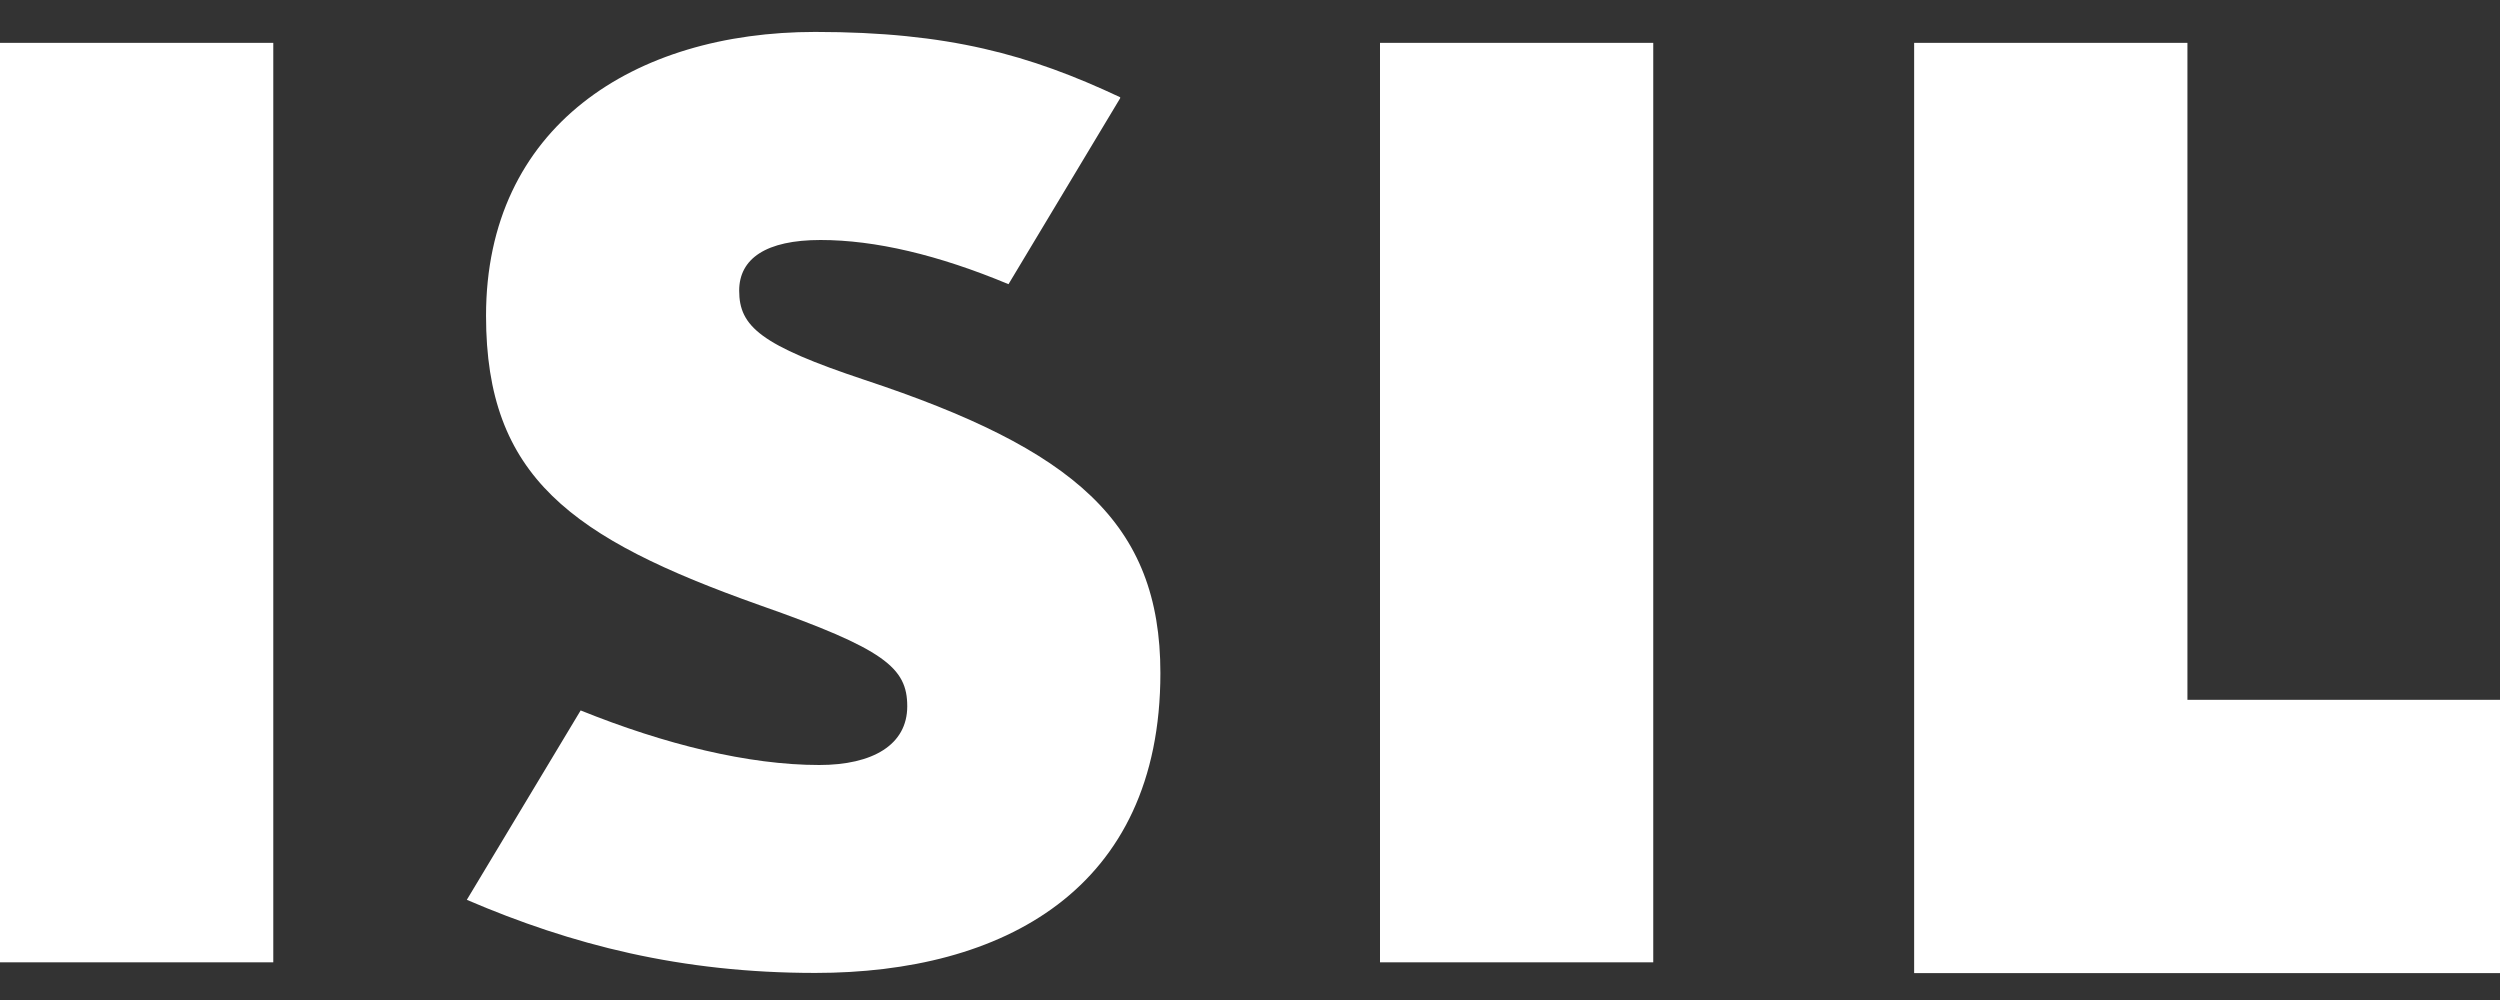
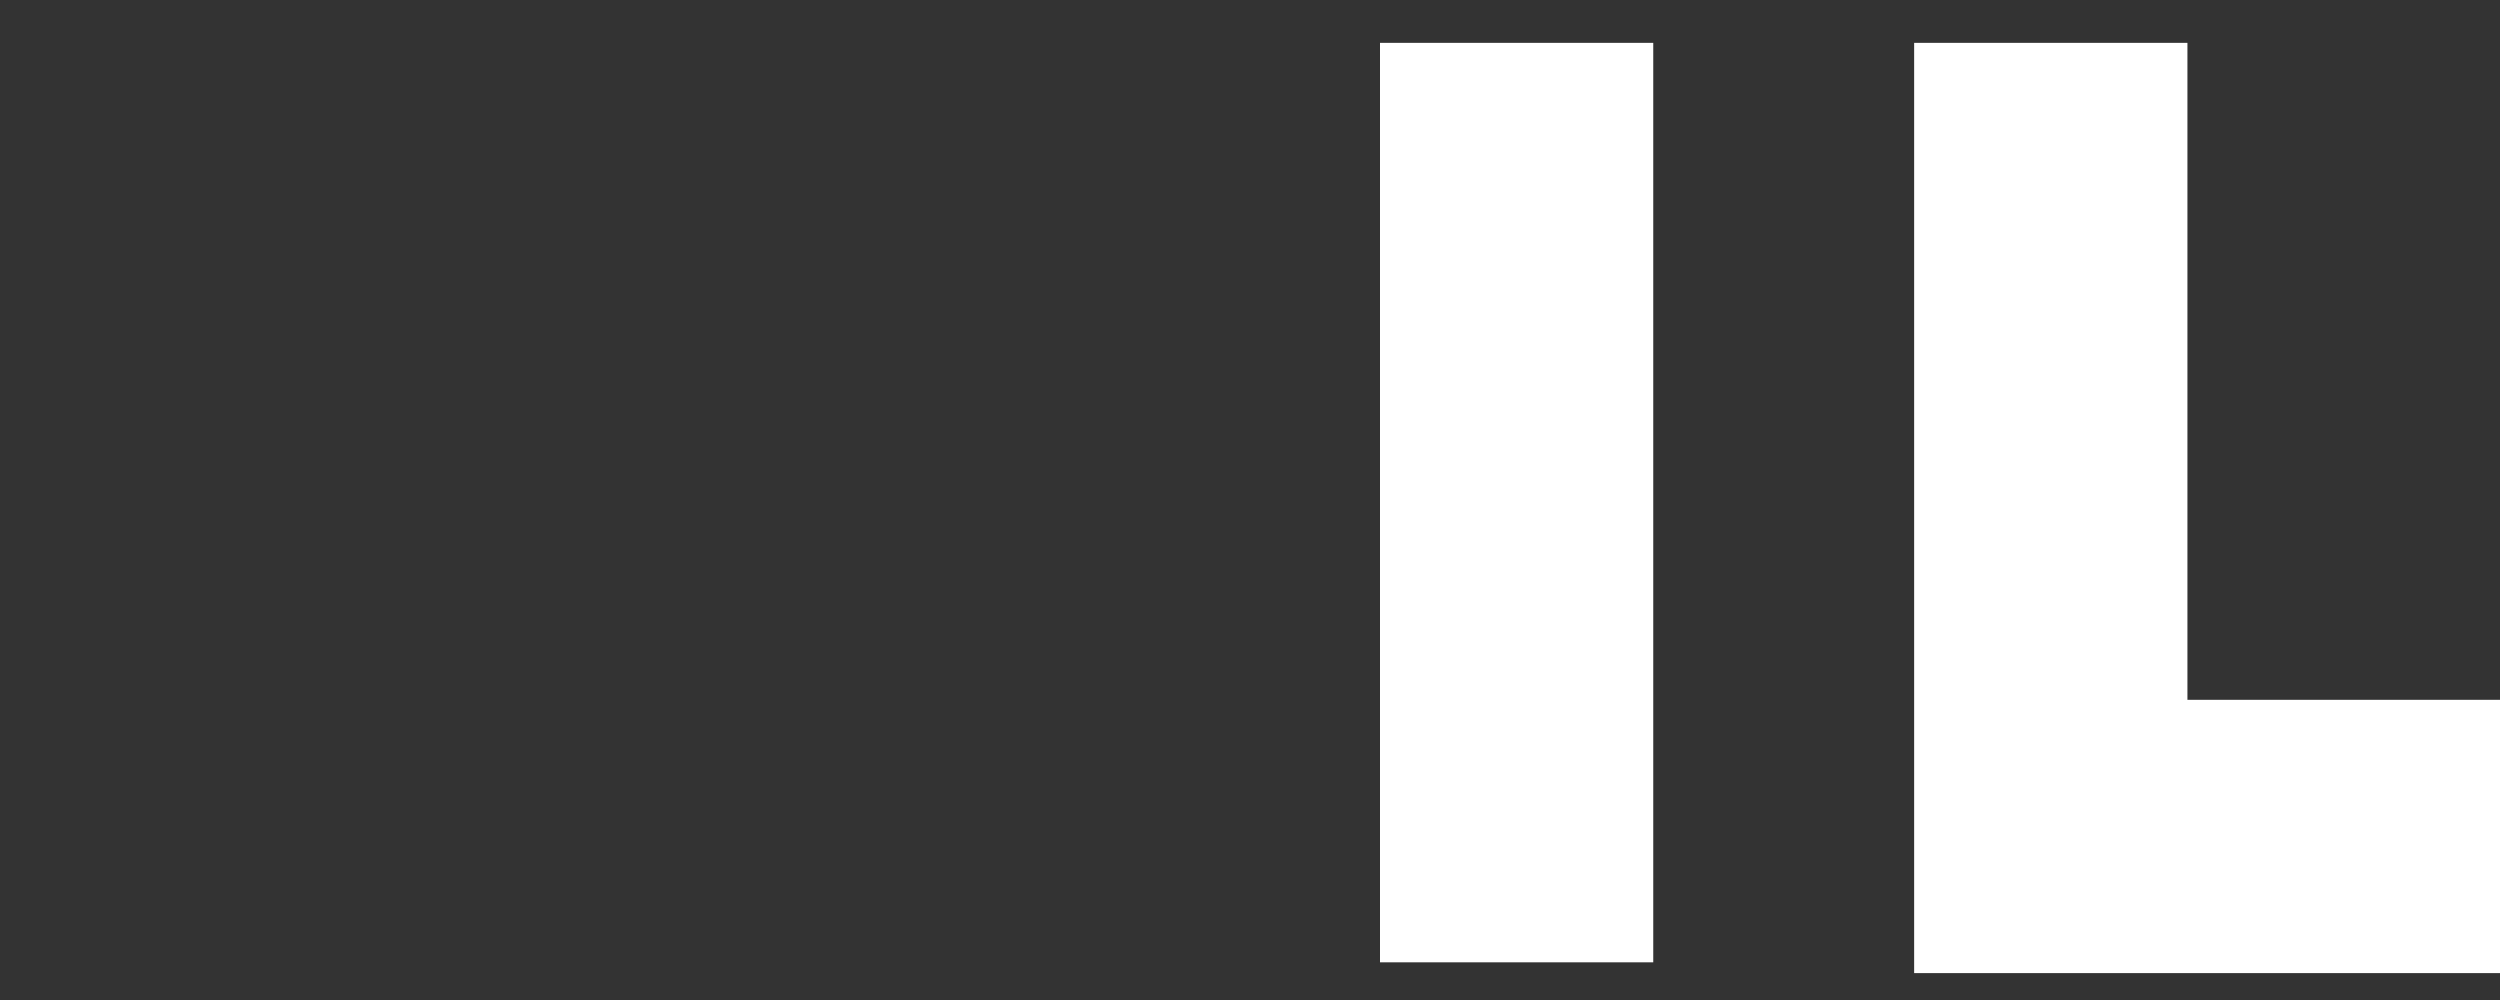
<svg xmlns="http://www.w3.org/2000/svg" width="70" height="28" viewBox="0 0 70 28" fill="none">
  <rect x="0" y="0" width="70" height="28" fill="#333333" stroke="none" />
  <path d="M38.64 26.945H46.291V1.2H38.64V26.945Z" fill="white" />
-   <path d="M0 26.945H7.652V1.2H0V26.945Z" fill="white" />
-   <path d="M24.206 10.636C21.296 9.666 20.697 9.143 20.697 8.138C20.697 7.243 21.446 6.72 22.975 6.72C24.503 6.72 26.273 7.137 28.238 7.957L31.365 2.749V2.723C28.831 1.532 26.554 0.894 22.824 0.894C17.751 0.894 13.609 3.543 13.609 8.842C13.609 13.356 15.997 15.07 21.26 16.941C24.77 18.172 25.403 18.695 25.403 19.776C25.403 20.857 24.433 21.42 22.939 21.42C20.954 21.42 18.611 20.842 16.258 19.892L13.071 25.195C16.012 26.457 19.069 27.242 22.829 27.242C28.052 27.242 32.491 24.929 32.491 18.846C32.491 14.628 30.068 12.577 24.206 10.636Z" fill="white" />
  <path d="M61.248 1.2H53.596V27.247H70V19.595H61.248V1.2Z" fill="white" />
</svg>